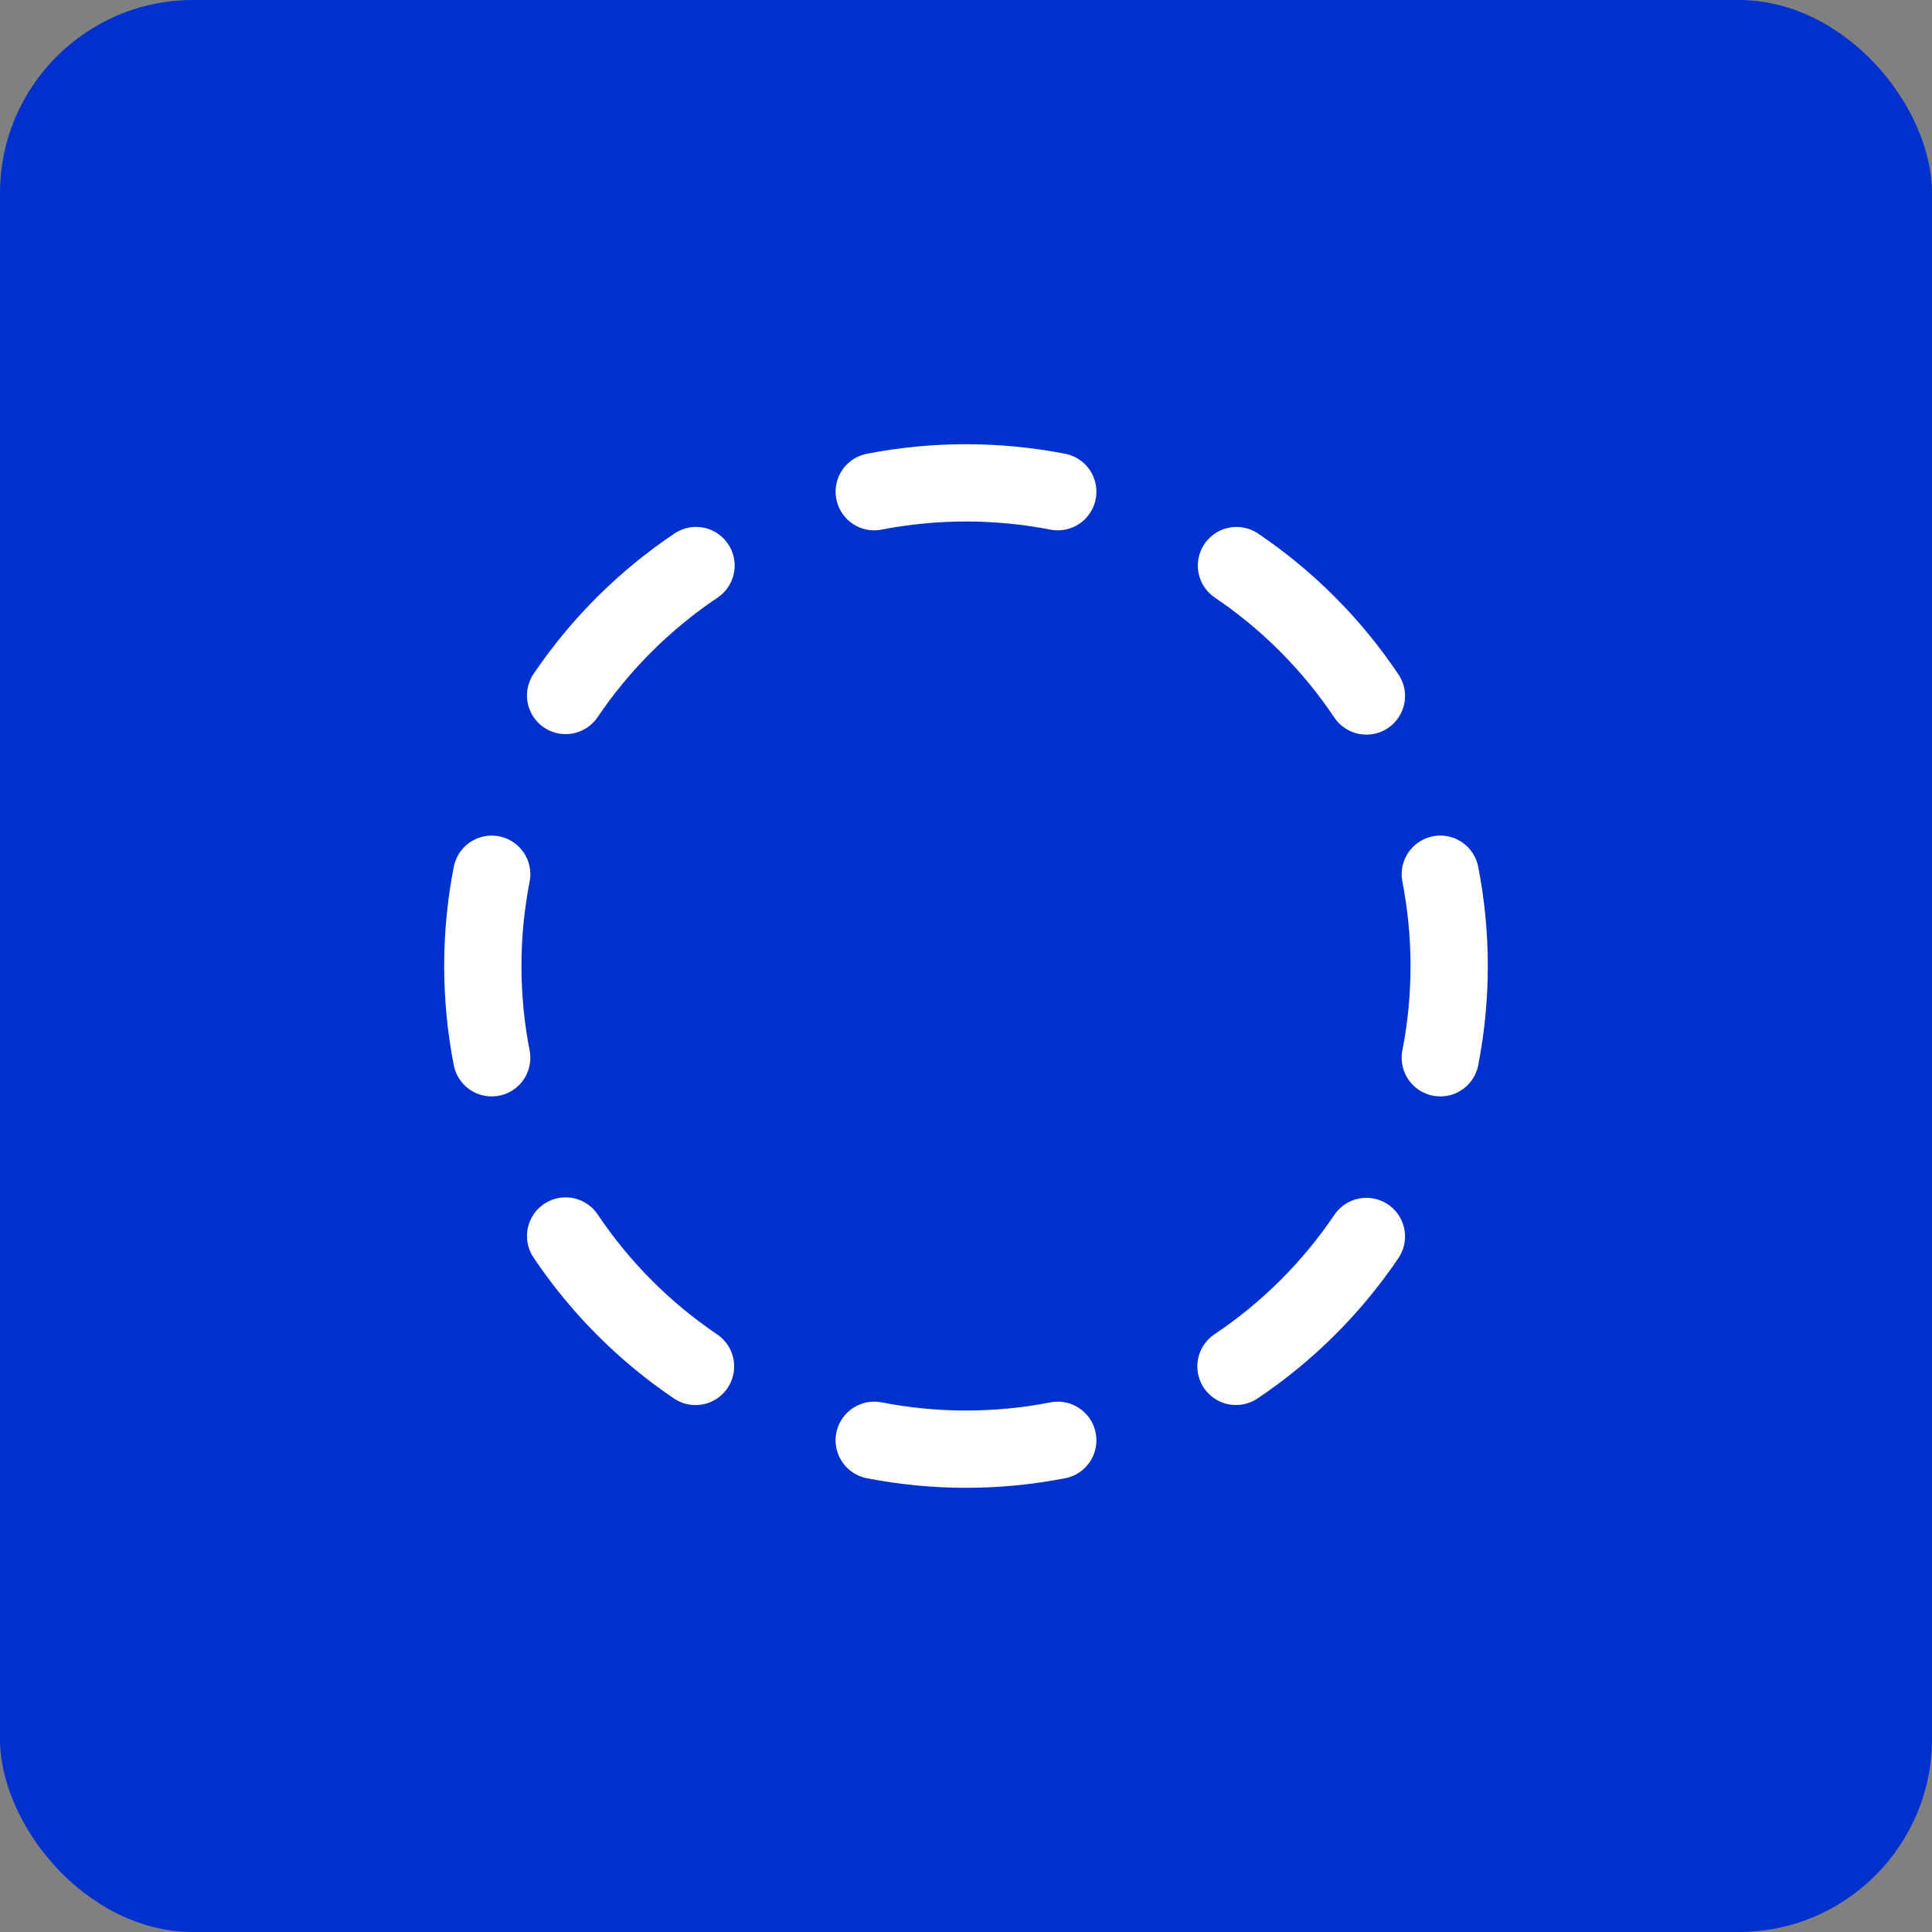
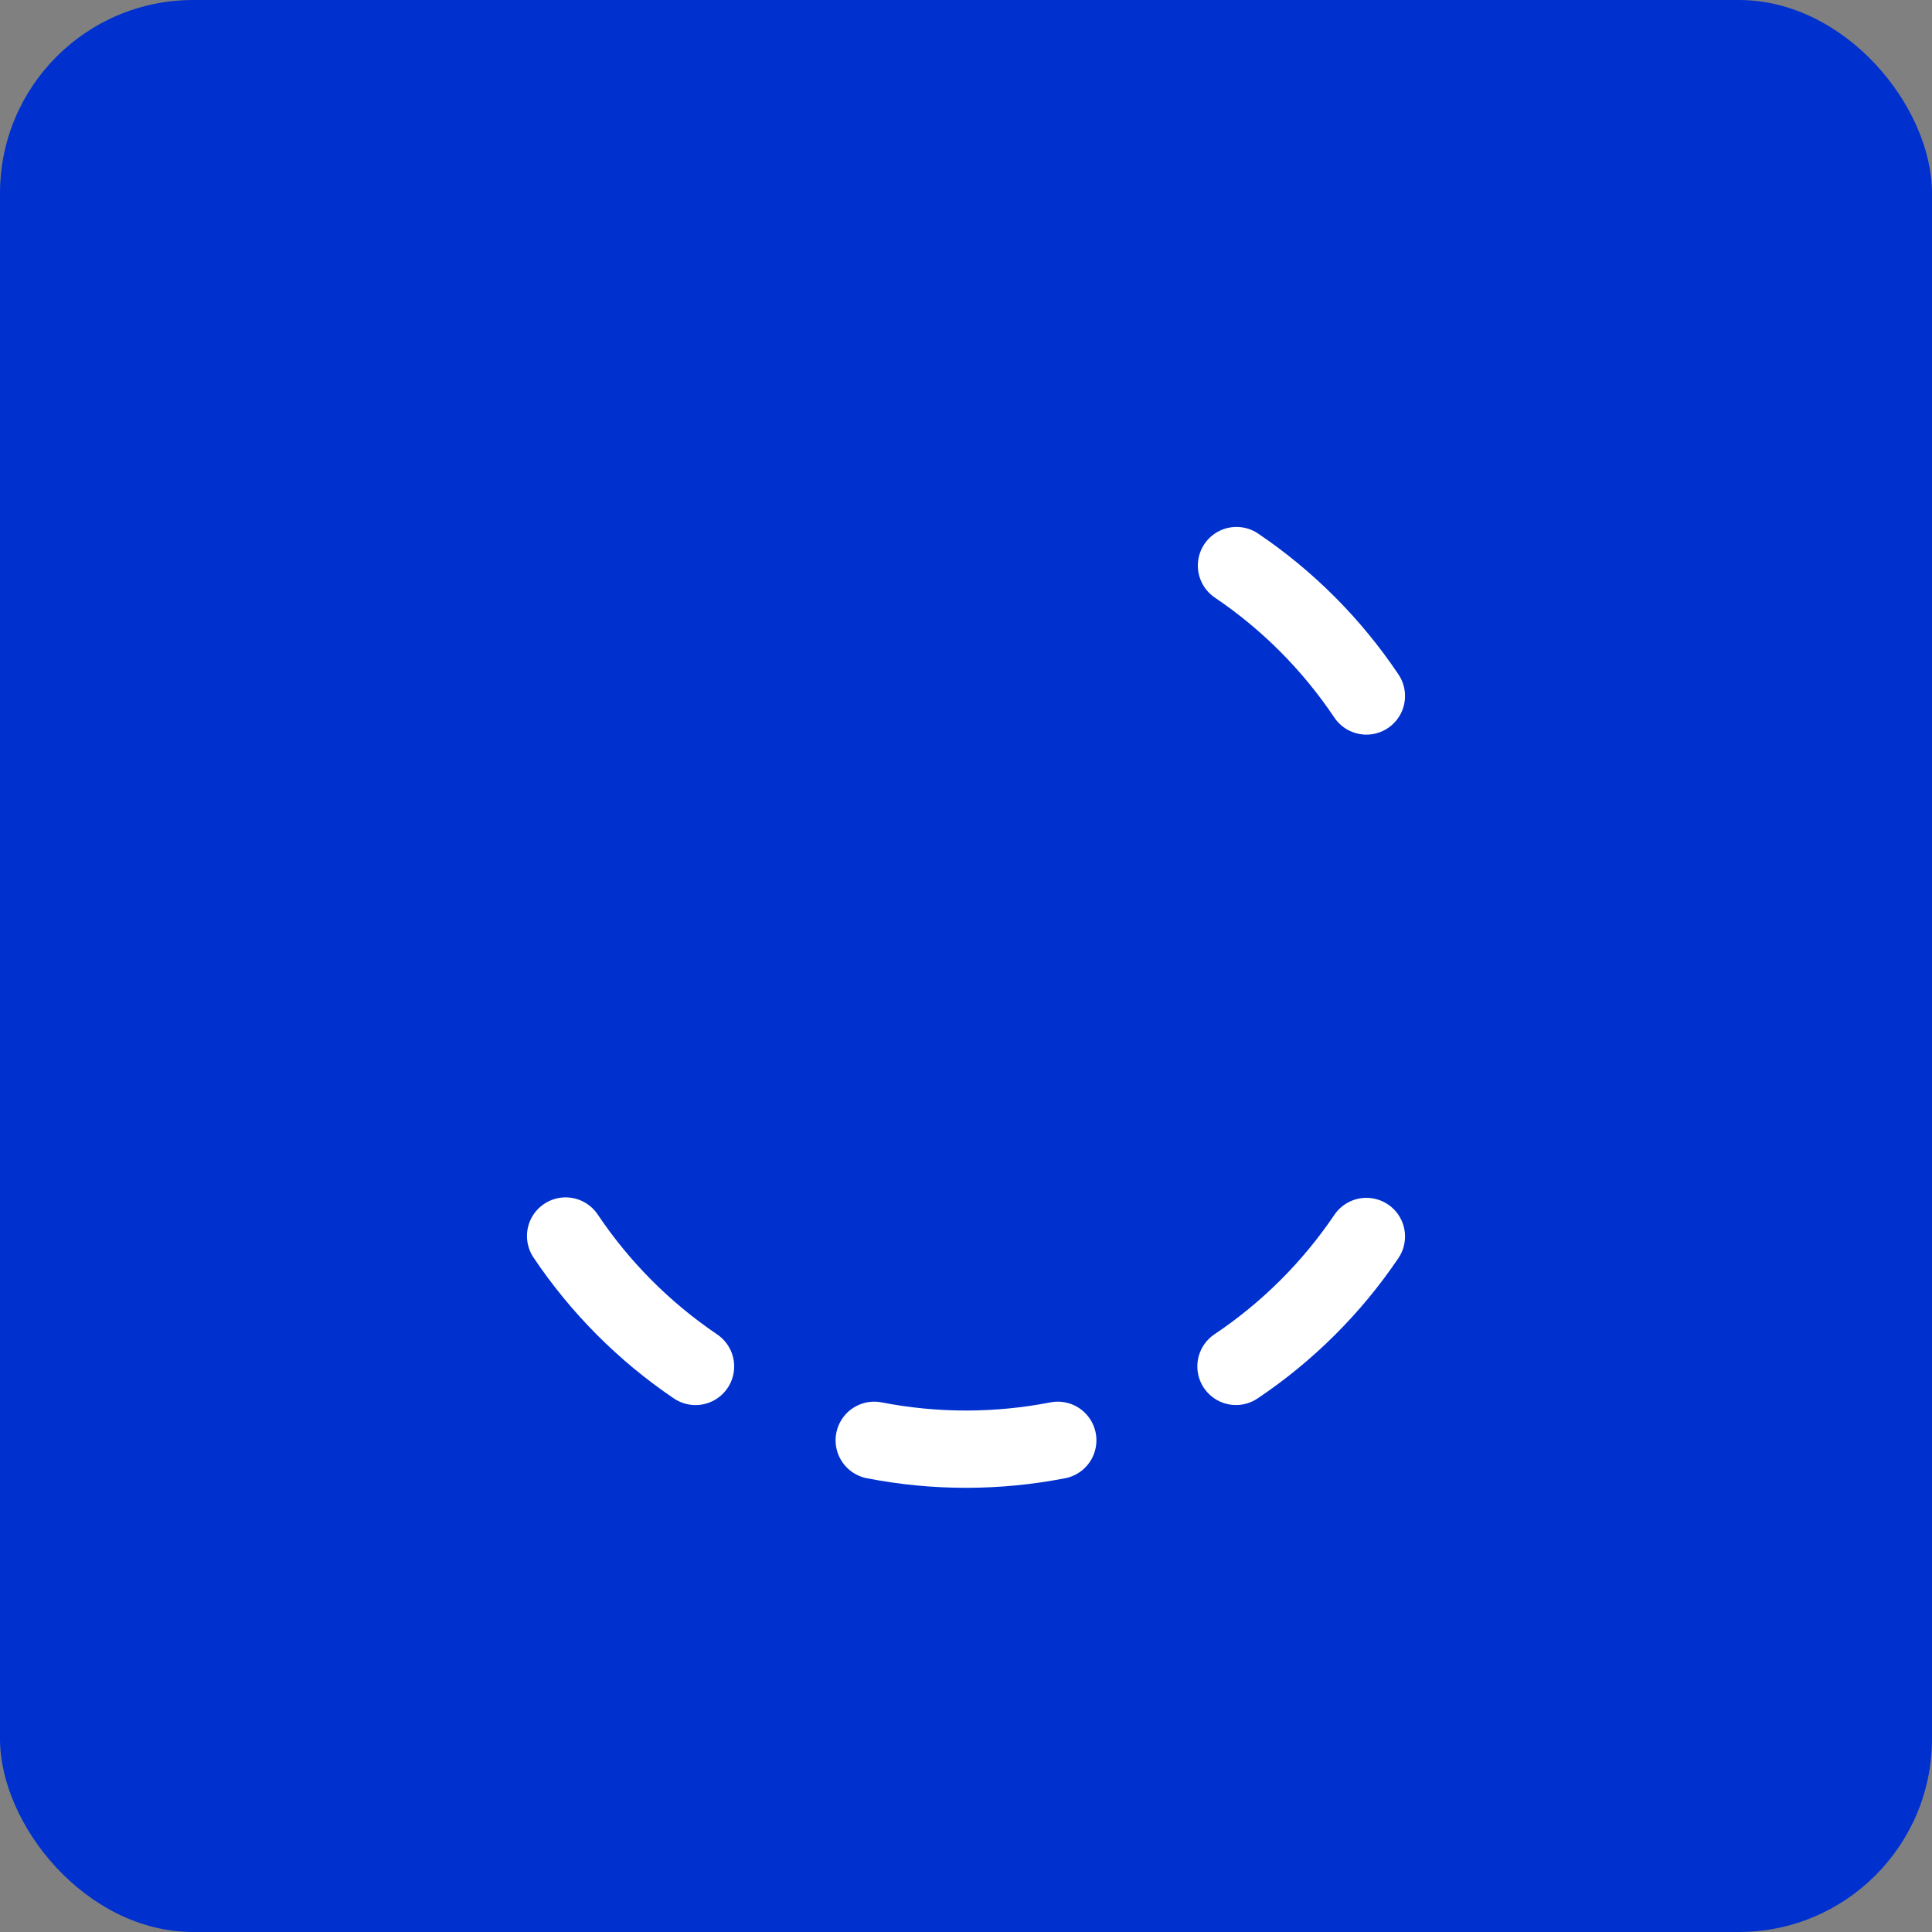
<svg xmlns="http://www.w3.org/2000/svg" width="50" height="50" viewBox="0 0 50 50" fill="none">
  <rect x="0" y="0" width="50" height="50" fill="#808080" stroke="none" />
  <rect width="50" height="50" rx="5" fill="#0031CF" />
-   <path d="M22.625 12.725C24.194 12.42 25.806 12.42 27.375 12.725" stroke="white" stroke-width="2" stroke-linecap="round" stroke-linejoin="round" />
  <path d="M32 14.637C33.328 15.534 34.47 16.681 35.362 18.012" stroke="white" stroke-width="2" stroke-linecap="round" stroke-linejoin="round" />
-   <path d="M37.275 22.625C37.581 24.194 37.581 25.806 37.275 27.375" stroke="white" stroke-width="2" stroke-linecap="round" stroke-linejoin="round" />
  <path d="M35.362 32C34.465 33.328 33.319 34.47 31.987 35.362" stroke="white" stroke-width="2" stroke-linecap="round" stroke-linejoin="round" />
  <path d="M27.375 37.275C25.806 37.581 24.194 37.581 22.625 37.275" stroke="white" stroke-width="2" stroke-linecap="round" stroke-linejoin="round" />
  <path d="M18 35.363C16.672 34.465 15.531 33.319 14.638 31.988" stroke="white" stroke-width="2" stroke-linecap="round" stroke-linejoin="round" />
-   <path d="M12.725 27.375C12.419 25.806 12.419 24.194 12.725 22.625" stroke="white" stroke-width="2" stroke-linecap="round" stroke-linejoin="round" />
-   <path d="M14.638 17.999C15.536 16.671 16.681 15.53 18.013 14.637" stroke="white" stroke-width="2" stroke-linecap="round" stroke-linejoin="round" />
</svg>